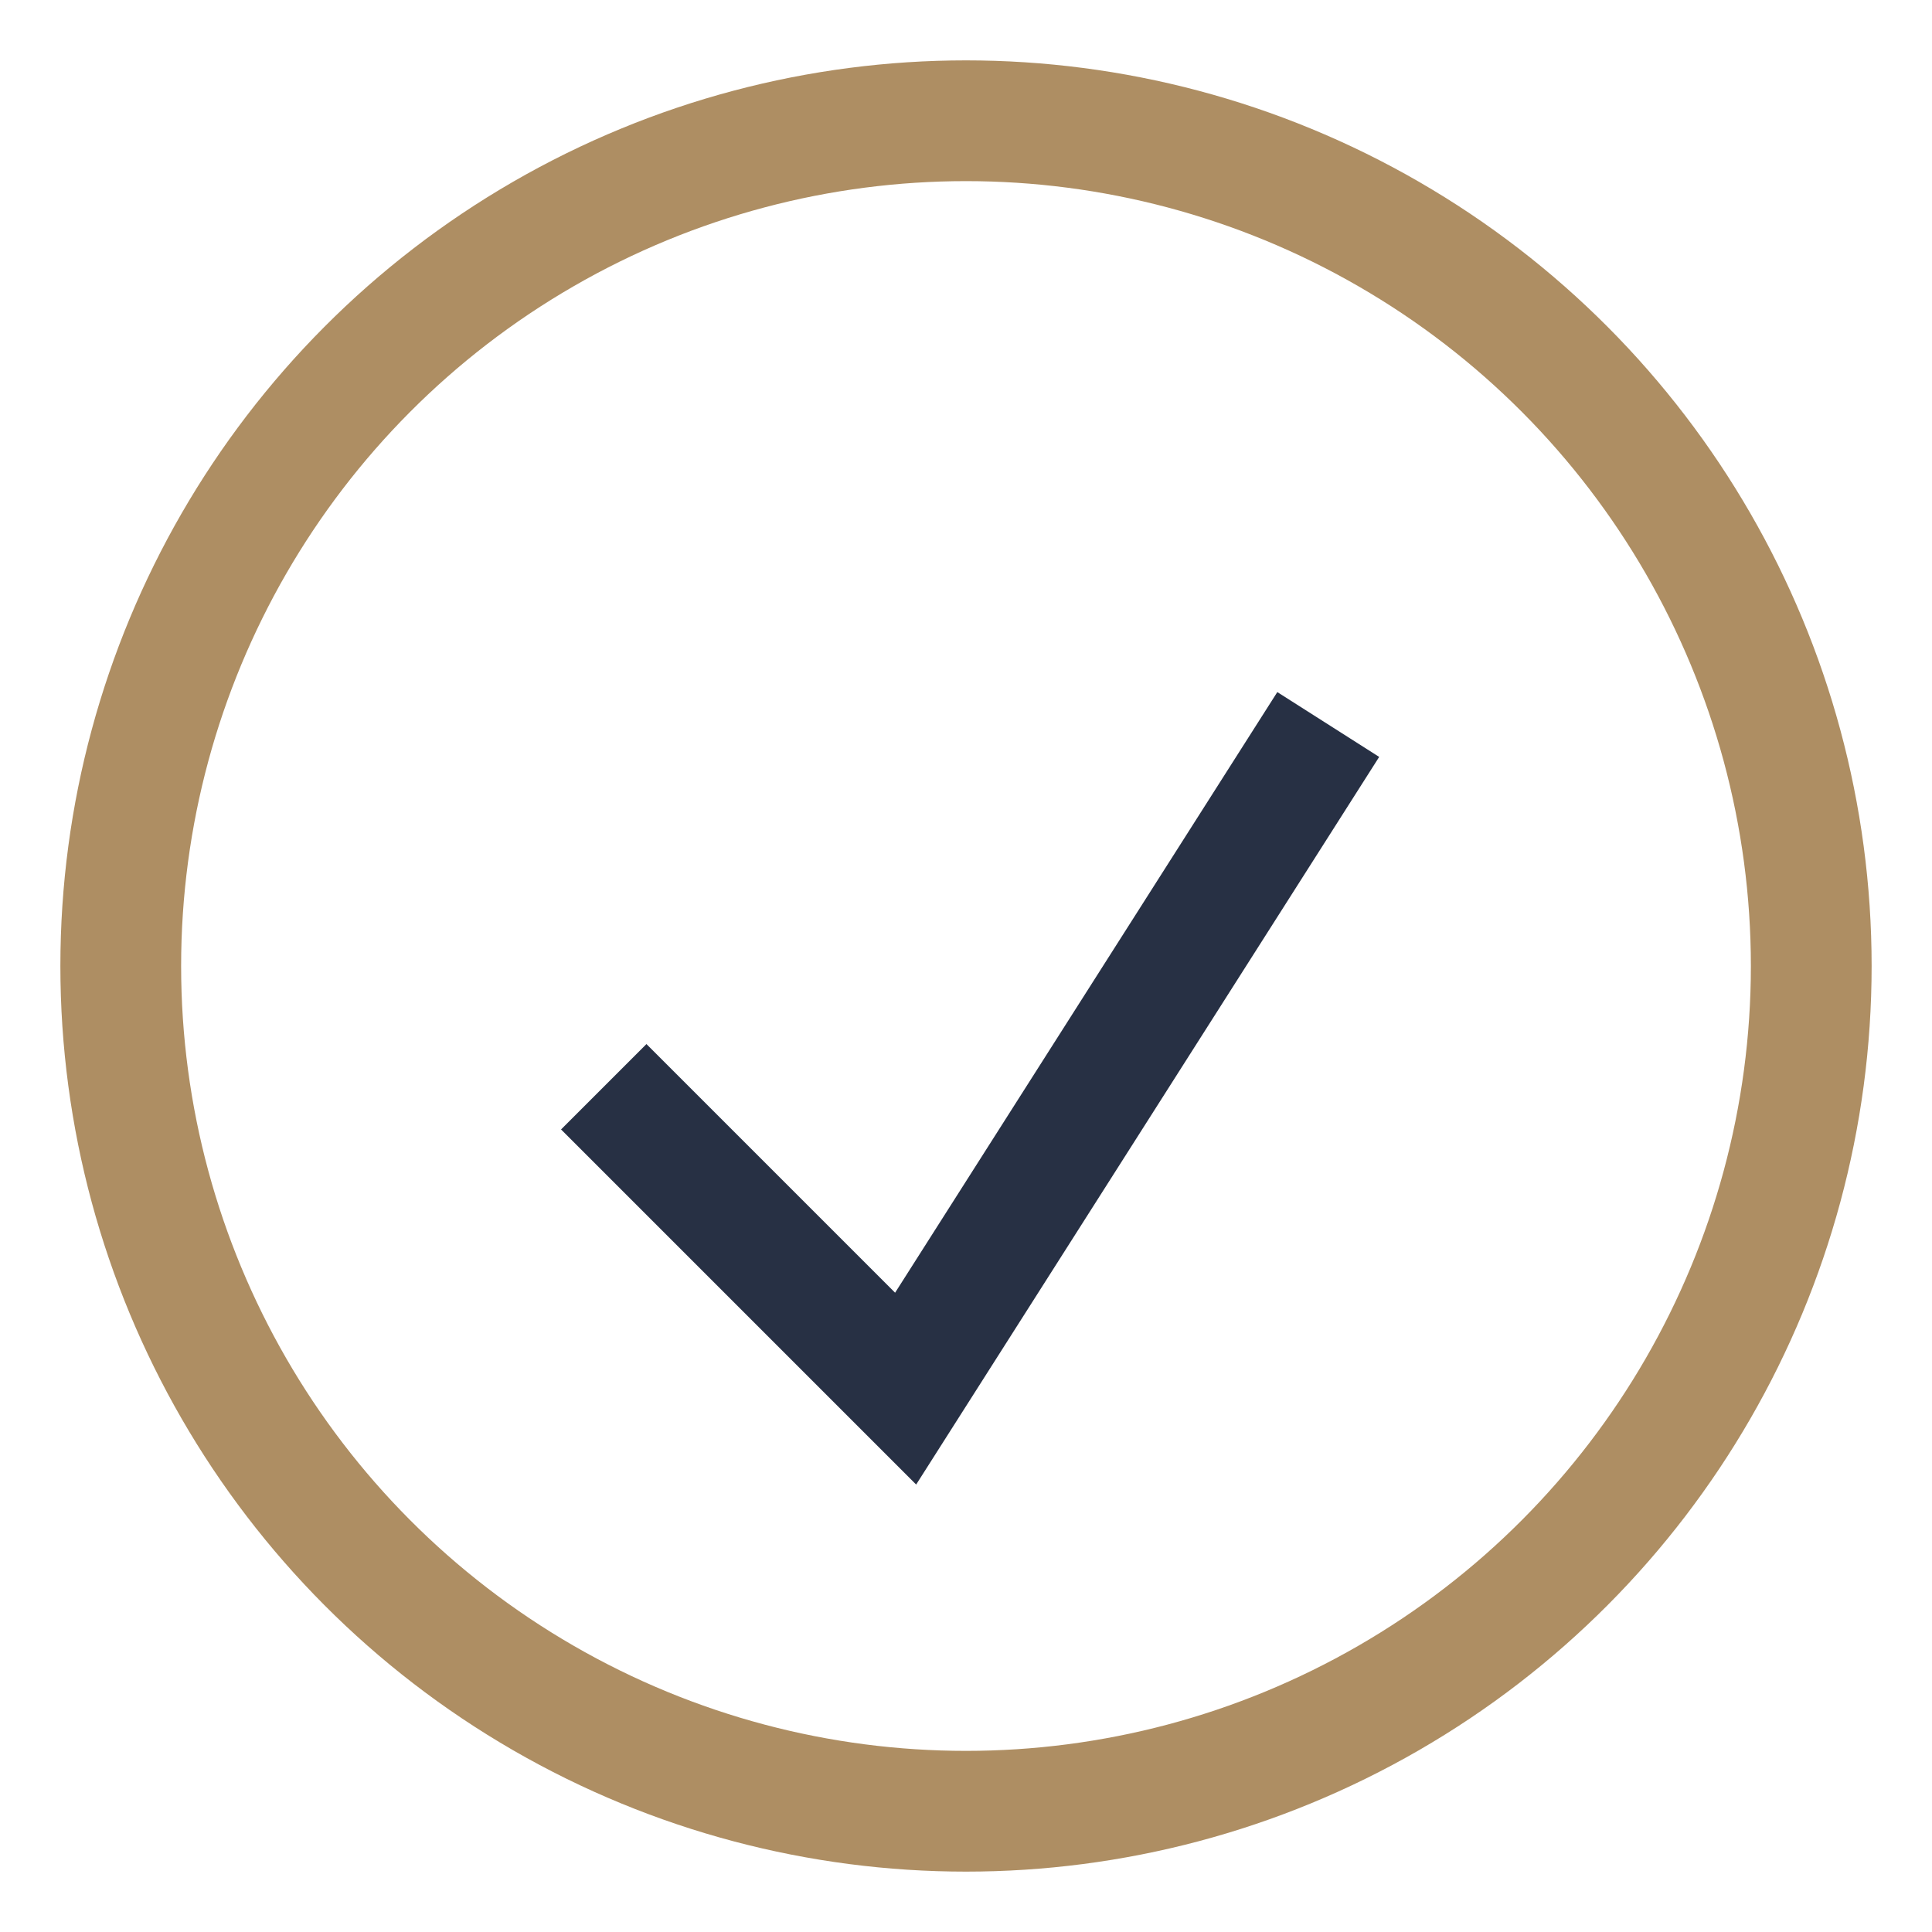
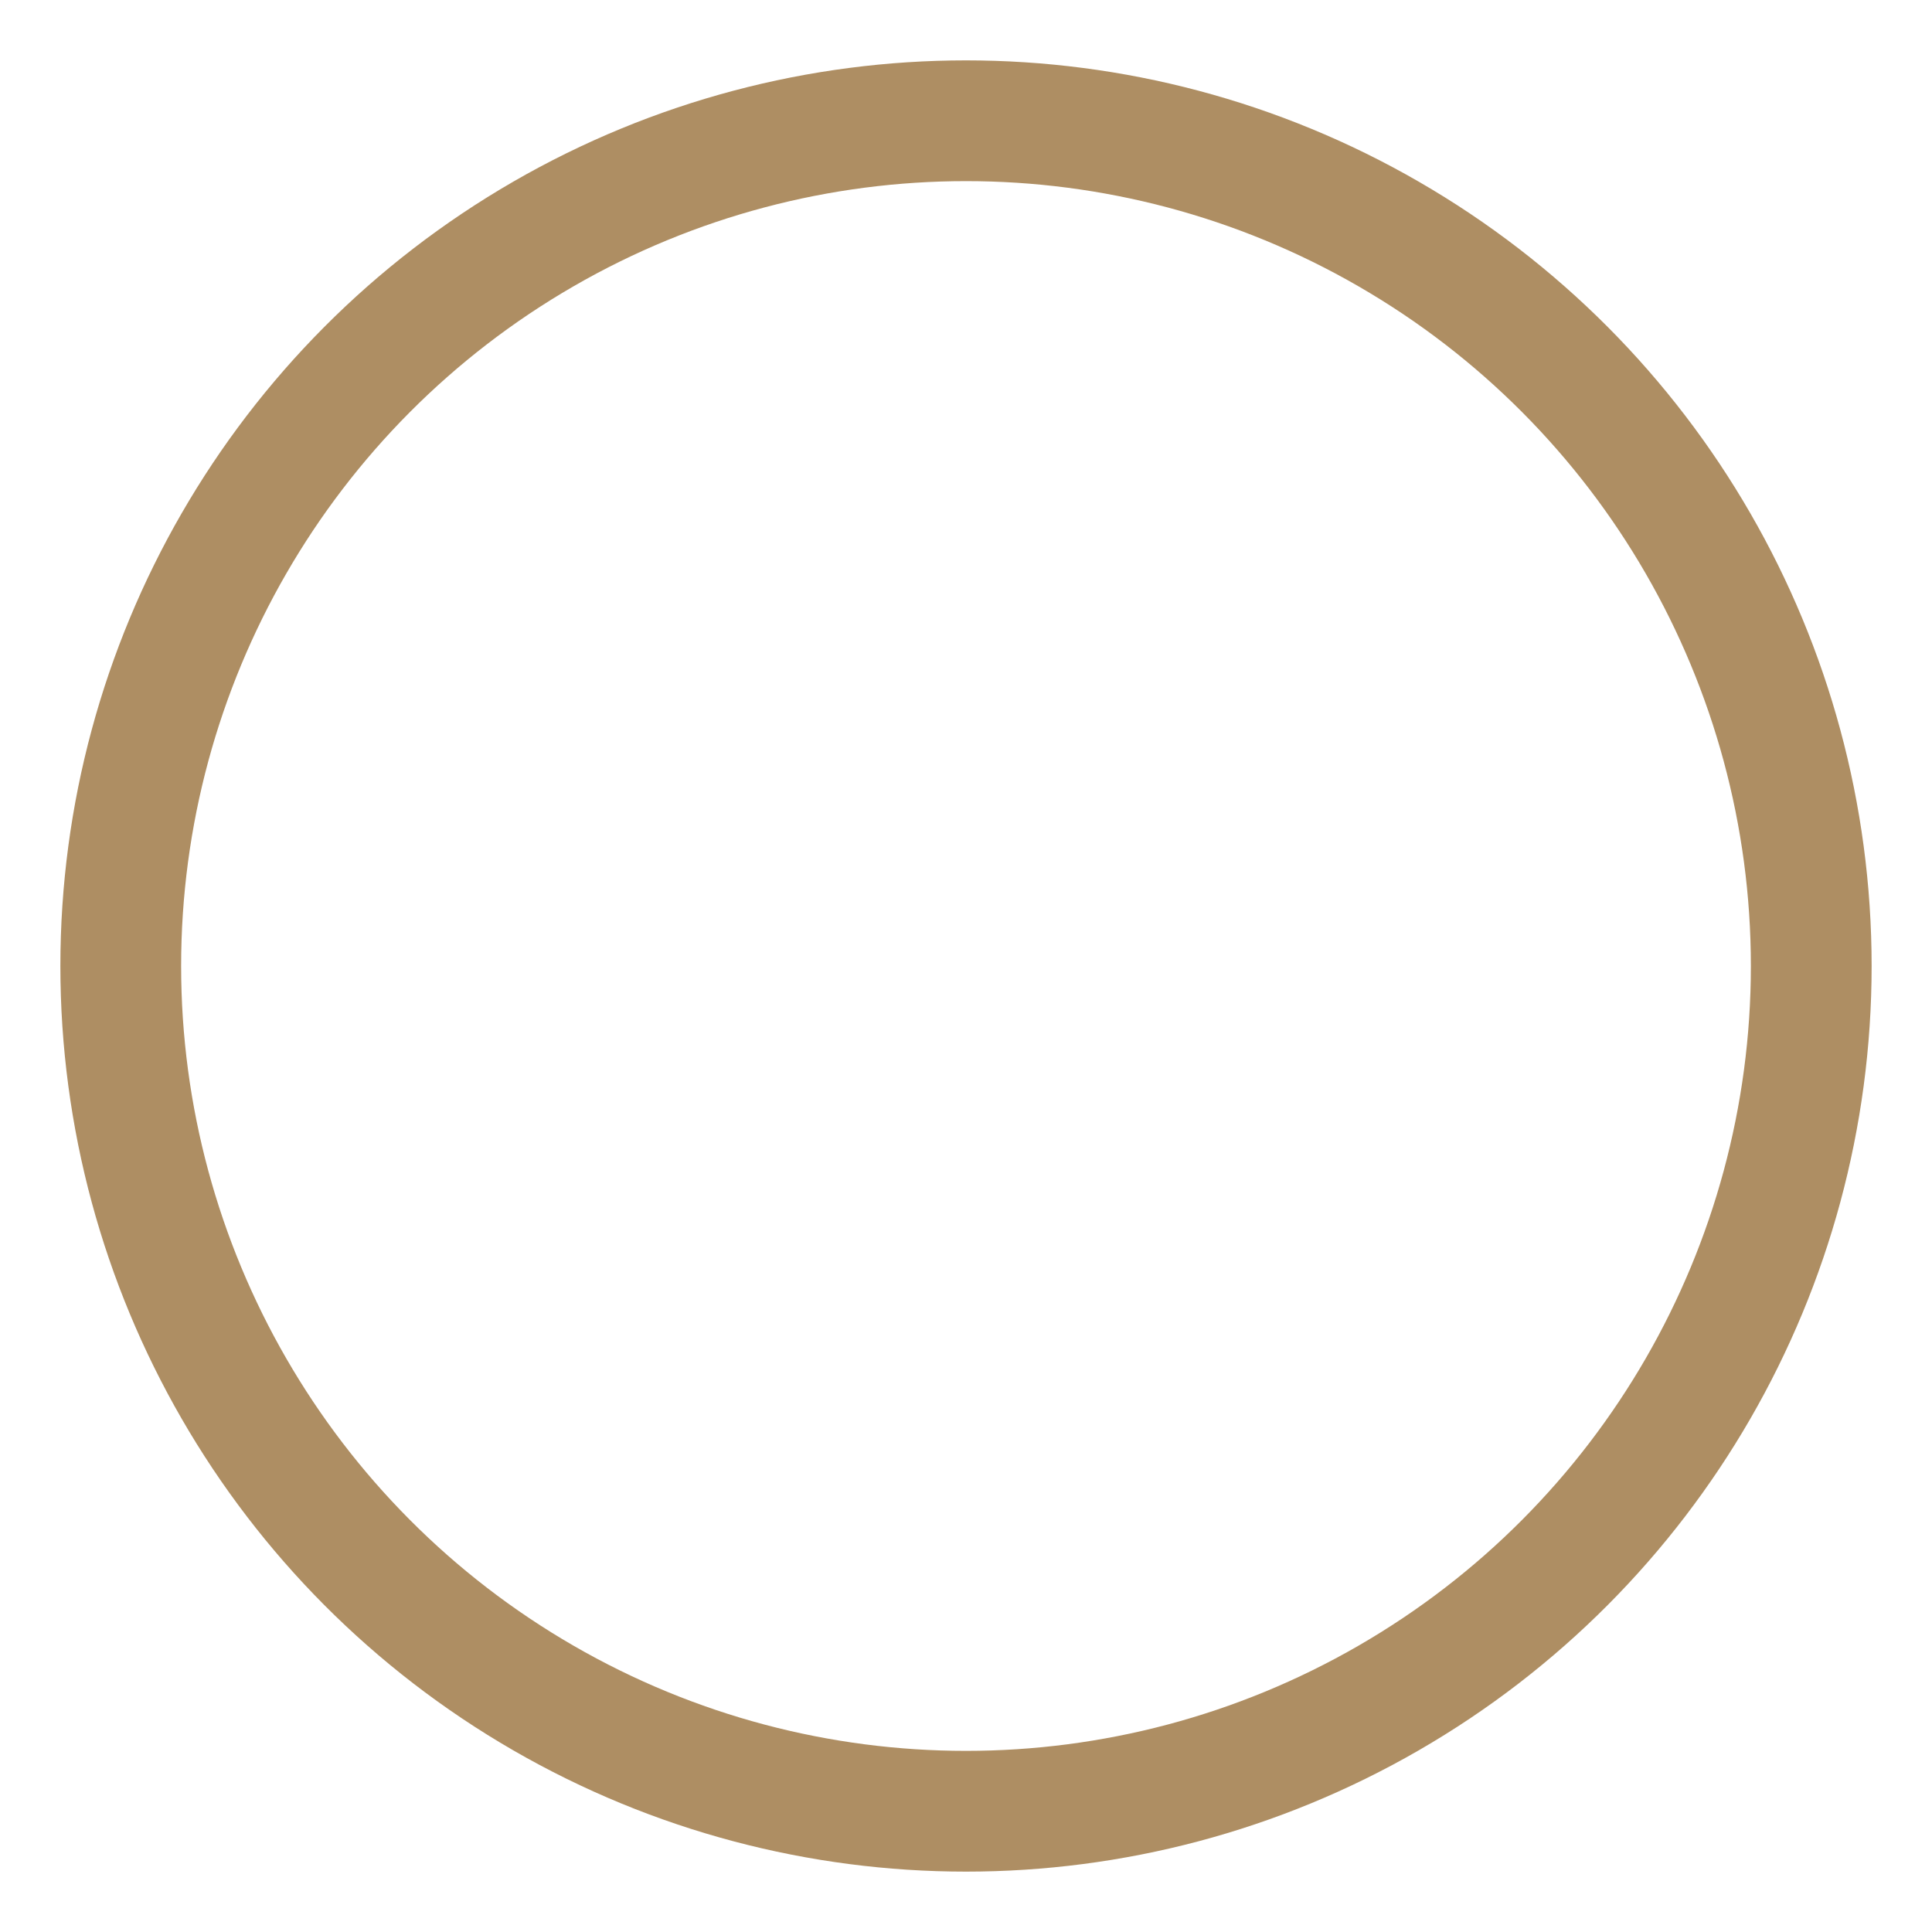
<svg xmlns="http://www.w3.org/2000/svg" width="32" height="32" viewBox="0 0 32 32">
  <circle cx="16" cy="16" r="14" fill="none" stroke="#AE8E63" stroke-width="2" />
-   <polyline points="10,18 15,23 22,12" fill="none" stroke="#273044" stroke-width="2" />
</svg>